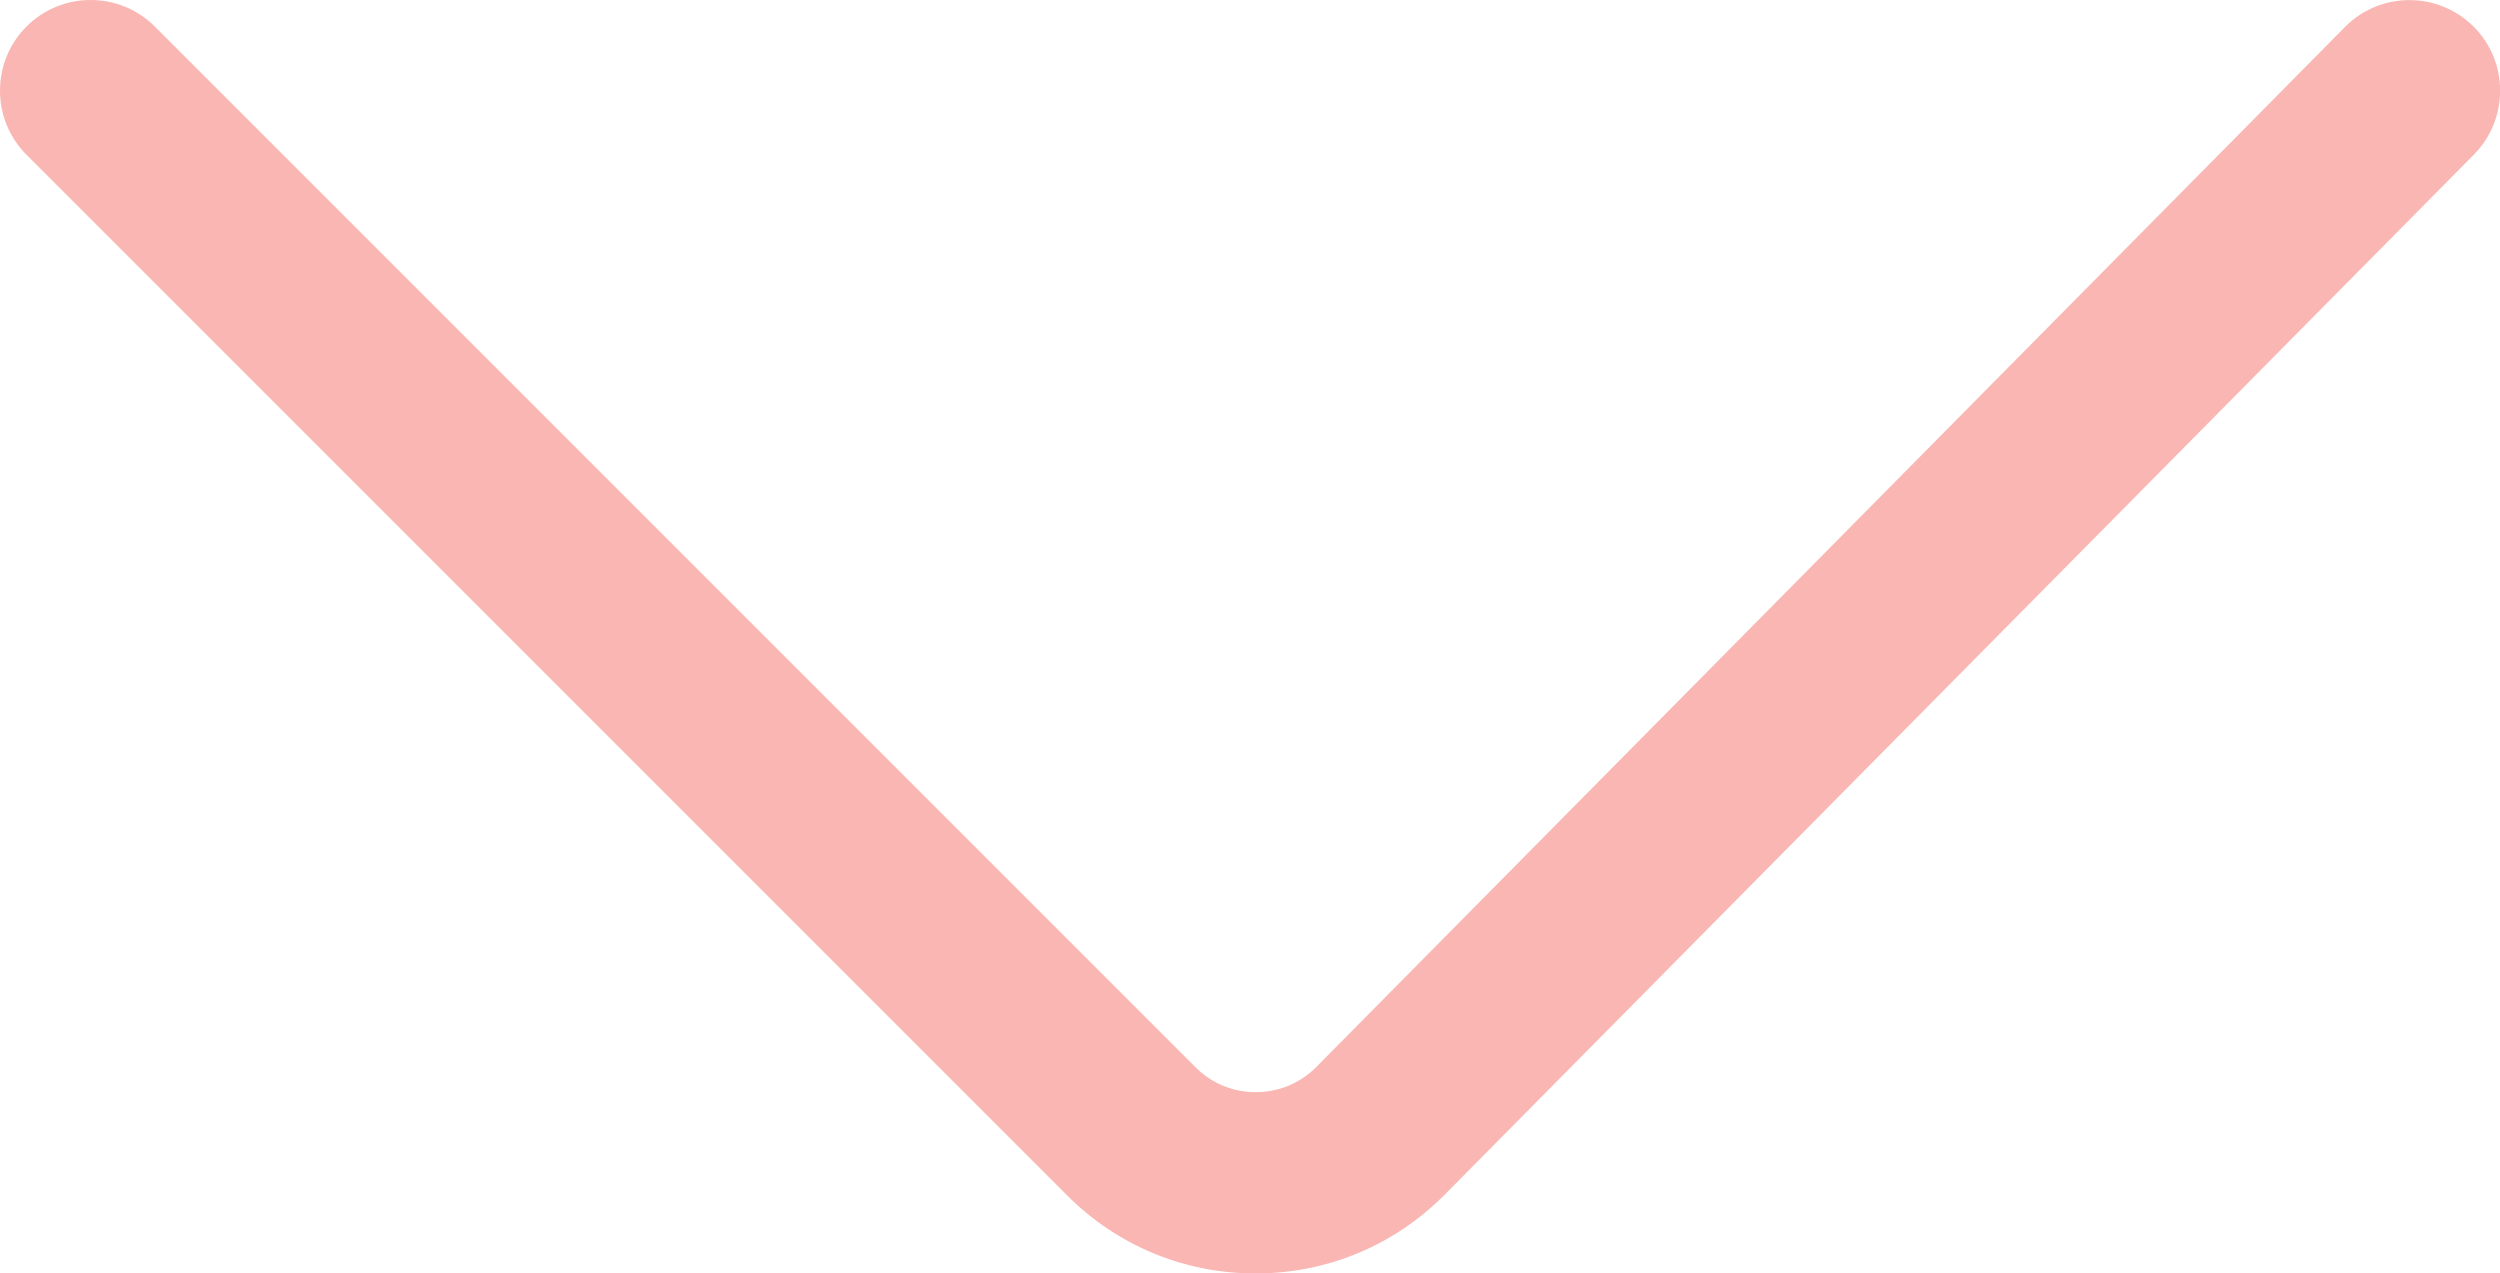
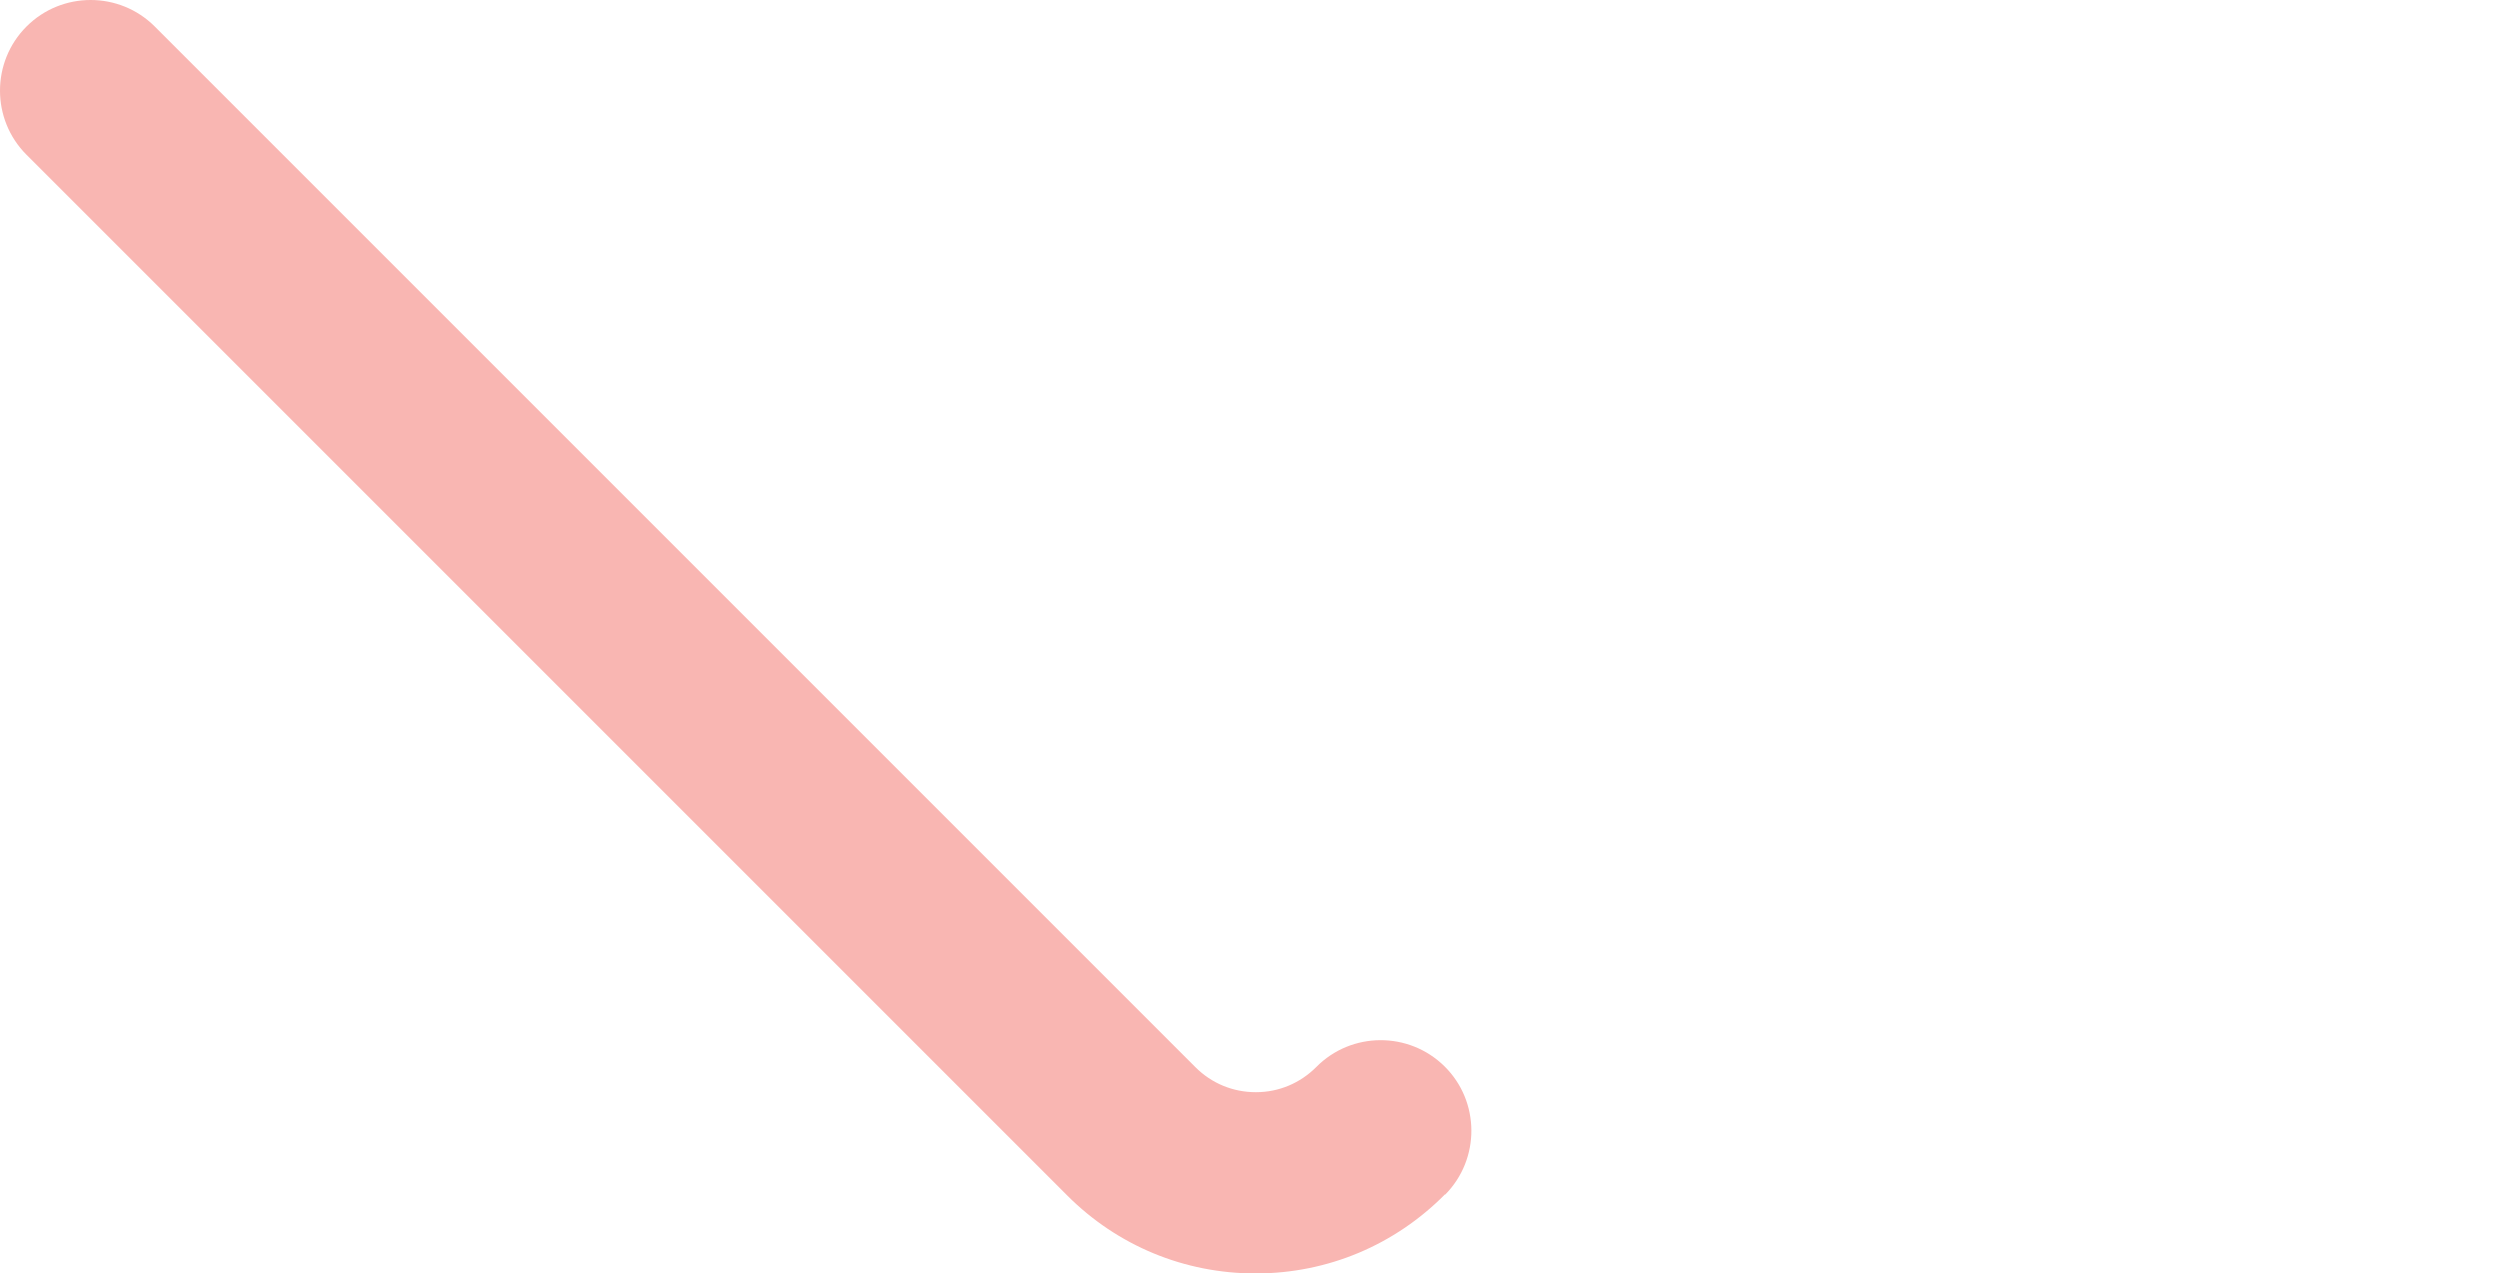
<svg xmlns="http://www.w3.org/2000/svg" viewBox="0 0 110.33 56.2">
  <defs>
    <style>.d{fill:#f9b6b2;}</style>
  </defs>
  <g id="a" />
  <g id="b">
    <g id="c">
-       <path class="d" d="M55.41,56.2c-3.14,0-6.09-1.22-8.31-3.44L1.17,6.83C-.39,5.27-.39,2.73,1.17,1.17,2.73-.39,5.27-.39,6.83,1.17L52.76,47.1c.71,.71,1.65,1.1,2.66,1.1h.01c1.01,0,1.95-.4,2.66-1.11L103.49,1.19c1.55-1.57,4.09-1.58,5.66-.03,1.57,1.55,1.58,4.09,.03,5.66L63.77,52.71c-2.22,2.24-5.17,3.48-8.32,3.49h-.03Z" />
+       <path class="d" d="M55.41,56.2c-3.14,0-6.09-1.22-8.31-3.44L1.17,6.83C-.39,5.27-.39,2.73,1.17,1.17,2.73-.39,5.27-.39,6.83,1.17L52.76,47.1c.71,.71,1.65,1.1,2.66,1.1h.01c1.01,0,1.95-.4,2.66-1.11c1.55-1.57,4.09-1.58,5.66-.03,1.57,1.55,1.58,4.09,.03,5.66L63.77,52.71c-2.22,2.24-5.17,3.48-8.32,3.49h-.03Z" />
    </g>
  </g>
</svg>